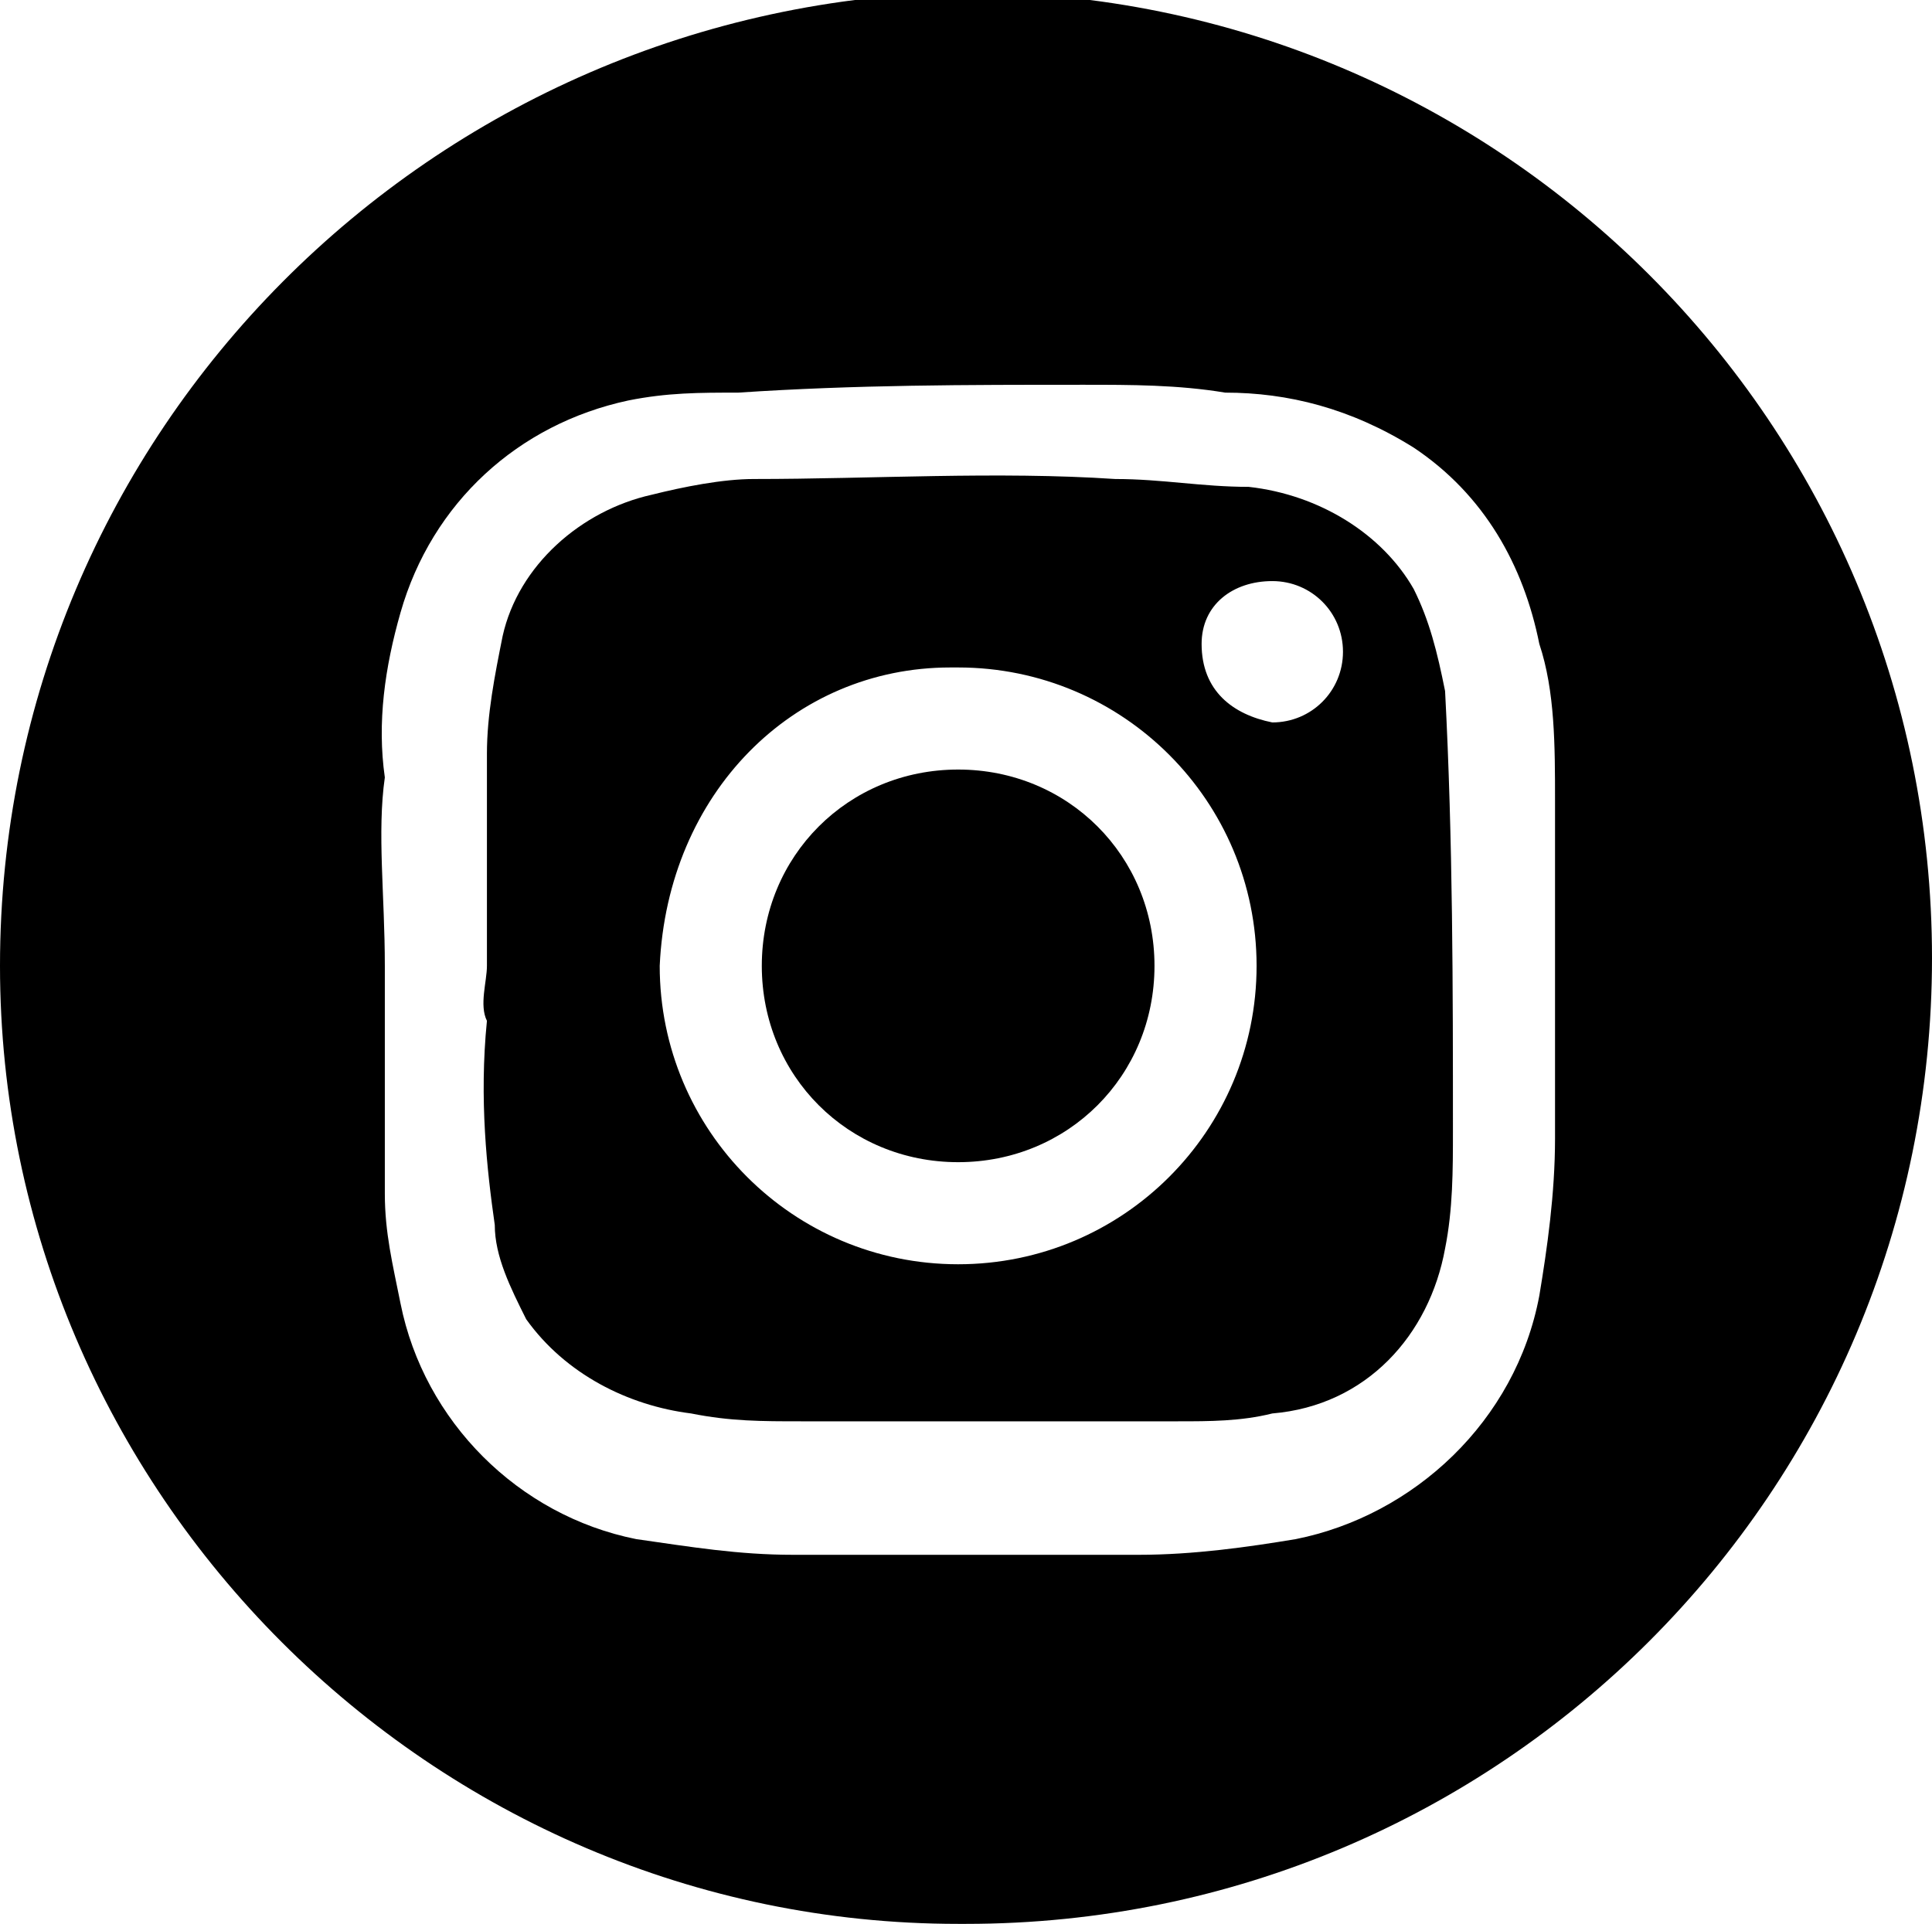
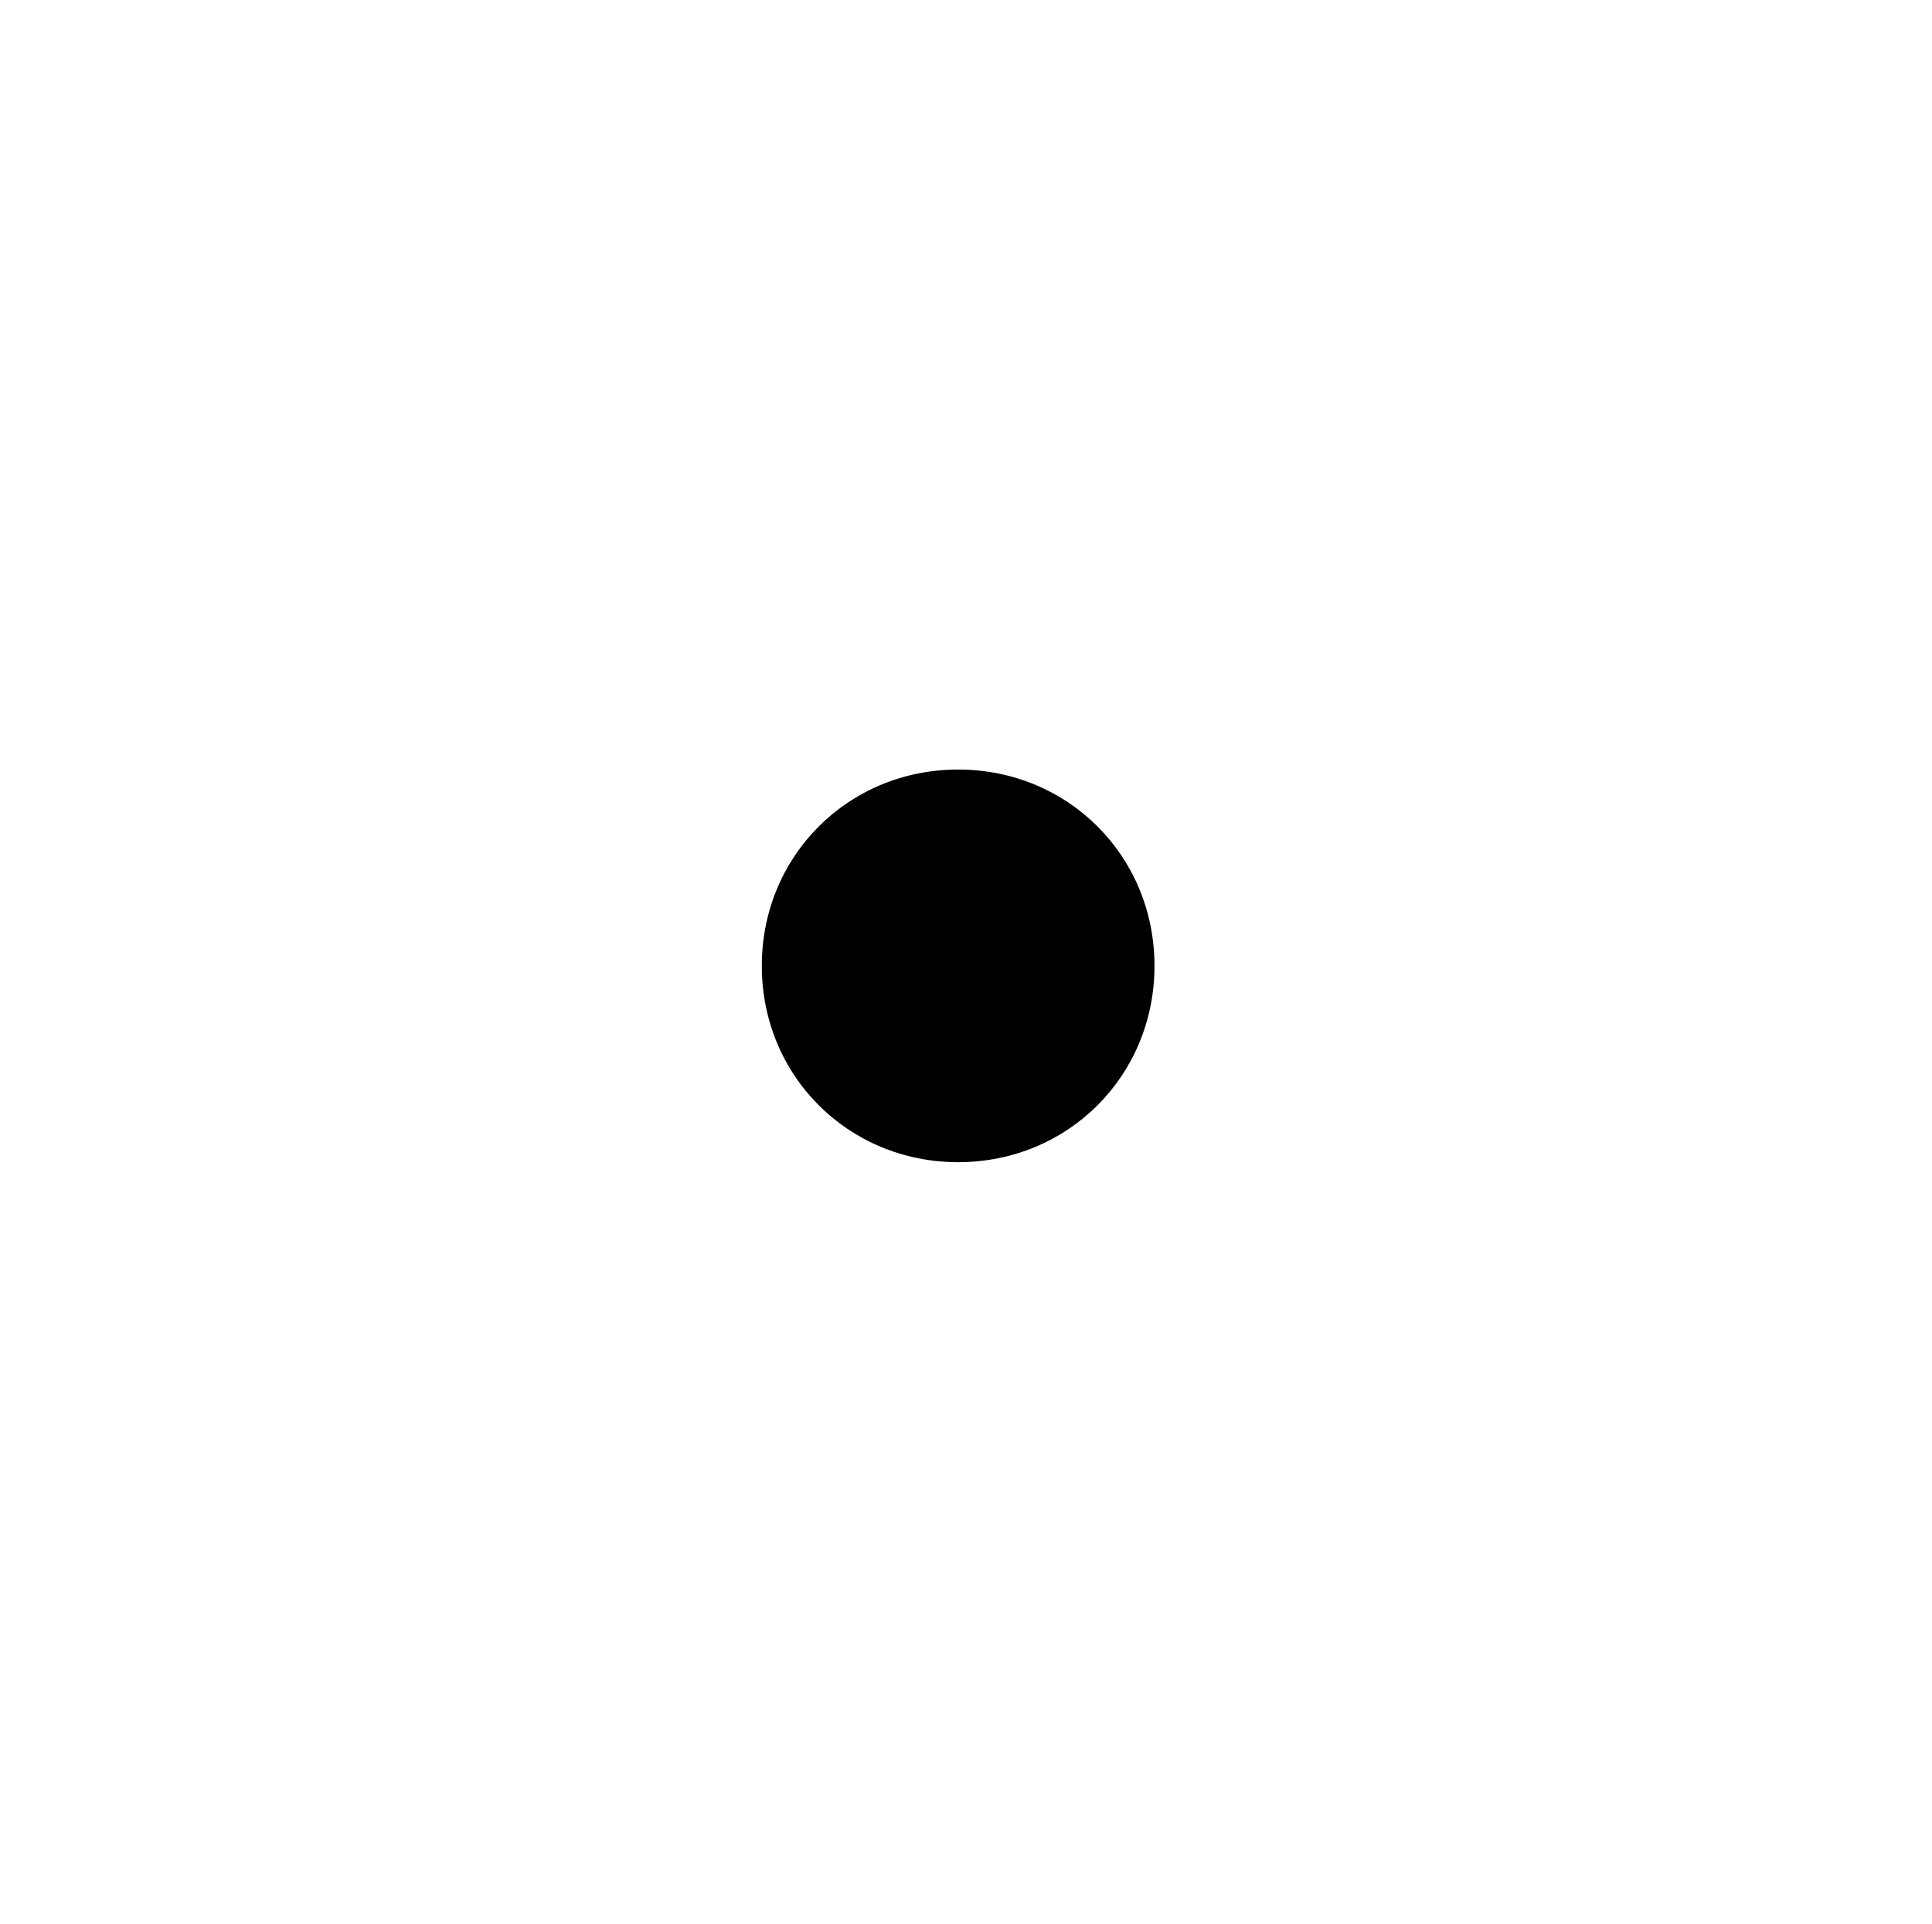
<svg xmlns="http://www.w3.org/2000/svg" version="1.1" id="icon-insta" x="0px" y="0px" viewBox="0 0 24.6 24.5" style="enable-background:new 0 0 24.6 24.5;" xml:space="preserve">
-   <path id="Path_963" d="M0,12.3C0,5.5,5.5,0,12.3-0.1c6.8,0,12.3,5.5,12.3,12.3c0,6.8-5.5,12.3-12.3,12.3c0,0-0.1,0-0.1,0  C5.5,24.5,0,19,0,12.3z M4.9,12.3L4.9,12.3v2.9c0,0.5,0.1,0.9,0.2,1.4c0.3,1.5,1.5,2.7,3,3c0.7,0.1,1.3,0.2,2,0.2h4.4  c0.7,0,1.4-0.1,2-0.2c1.5-0.3,2.8-1.5,3.1-3.1c0.1-0.6,0.2-1.3,0.2-2v-4.3c0-0.7,0-1.4-0.2-2c-0.2-1-0.7-1.9-1.6-2.5  C17.2,5.2,16.4,5,15.6,5c-0.6-0.1-1.2-0.1-1.8-0.1c-1.5,0-2.9,0-4.4,0.1C8.9,5,8.5,5,8,5.1C6.6,5.4,5.5,6.4,5.1,7.8  C4.9,8.5,4.8,9.2,4.9,9.9C4.8,10.6,4.9,11.4,4.9,12.3z" />
-   <path id="Path_964" d="M6.2,12.3V9.6c0-0.5,0.1-1,0.2-1.5c0.2-0.9,1-1.6,1.9-1.8c0.4-0.1,0.9-0.2,1.3-0.2c1.5,0,3.1-0.1,4.6,0  c0.6,0,1.1,0.1,1.7,0.1c0.9,0.1,1.7,0.6,2.1,1.3c0.2,0.4,0.3,0.8,0.4,1.3c0.1,1.9,0.1,3.8,0.1,5.6c0,0.5,0,1-0.1,1.5  c-0.2,1.1-1,2-2.2,2.1c-0.4,0.1-0.8,0.1-1.2,0.1h-4.8c-0.5,0-0.9,0-1.4-0.1c-0.8-0.1-1.6-0.5-2.1-1.2c-0.2-0.4-0.4-0.8-0.4-1.2  C6.2,14.9,6.1,14,6.2,13C6.1,12.8,6.2,12.5,6.2,12.3z M8.4,12.3c0,2.1,1.7,3.8,3.8,3.8c2.1,0,3.8-1.7,3.8-3.8s-1.7-3.8-3.8-3.8  c0,0,0,0-0.1,0C10.1,8.5,8.5,10.1,8.4,12.3C8.4,12.2,8.4,12.2,8.4,12.3z M16.2,9.2c0.5,0,0.9-0.4,0.9-0.9c0-0.5-0.4-0.9-0.9-0.9  c-0.5,0-0.9,0.3-0.9,0.8c0,0,0,0,0,0C15.3,8.8,15.7,9.1,16.2,9.2L16.2,9.2z" />
  <path id="Path_965" d="M14.7,12.3c0,1.4-1.1,2.5-2.5,2.5c-1.4,0-2.5-1.1-2.5-2.5s1.1-2.5,2.5-2.5C13.6,9.8,14.7,10.9,14.7,12.3z" />
</svg>